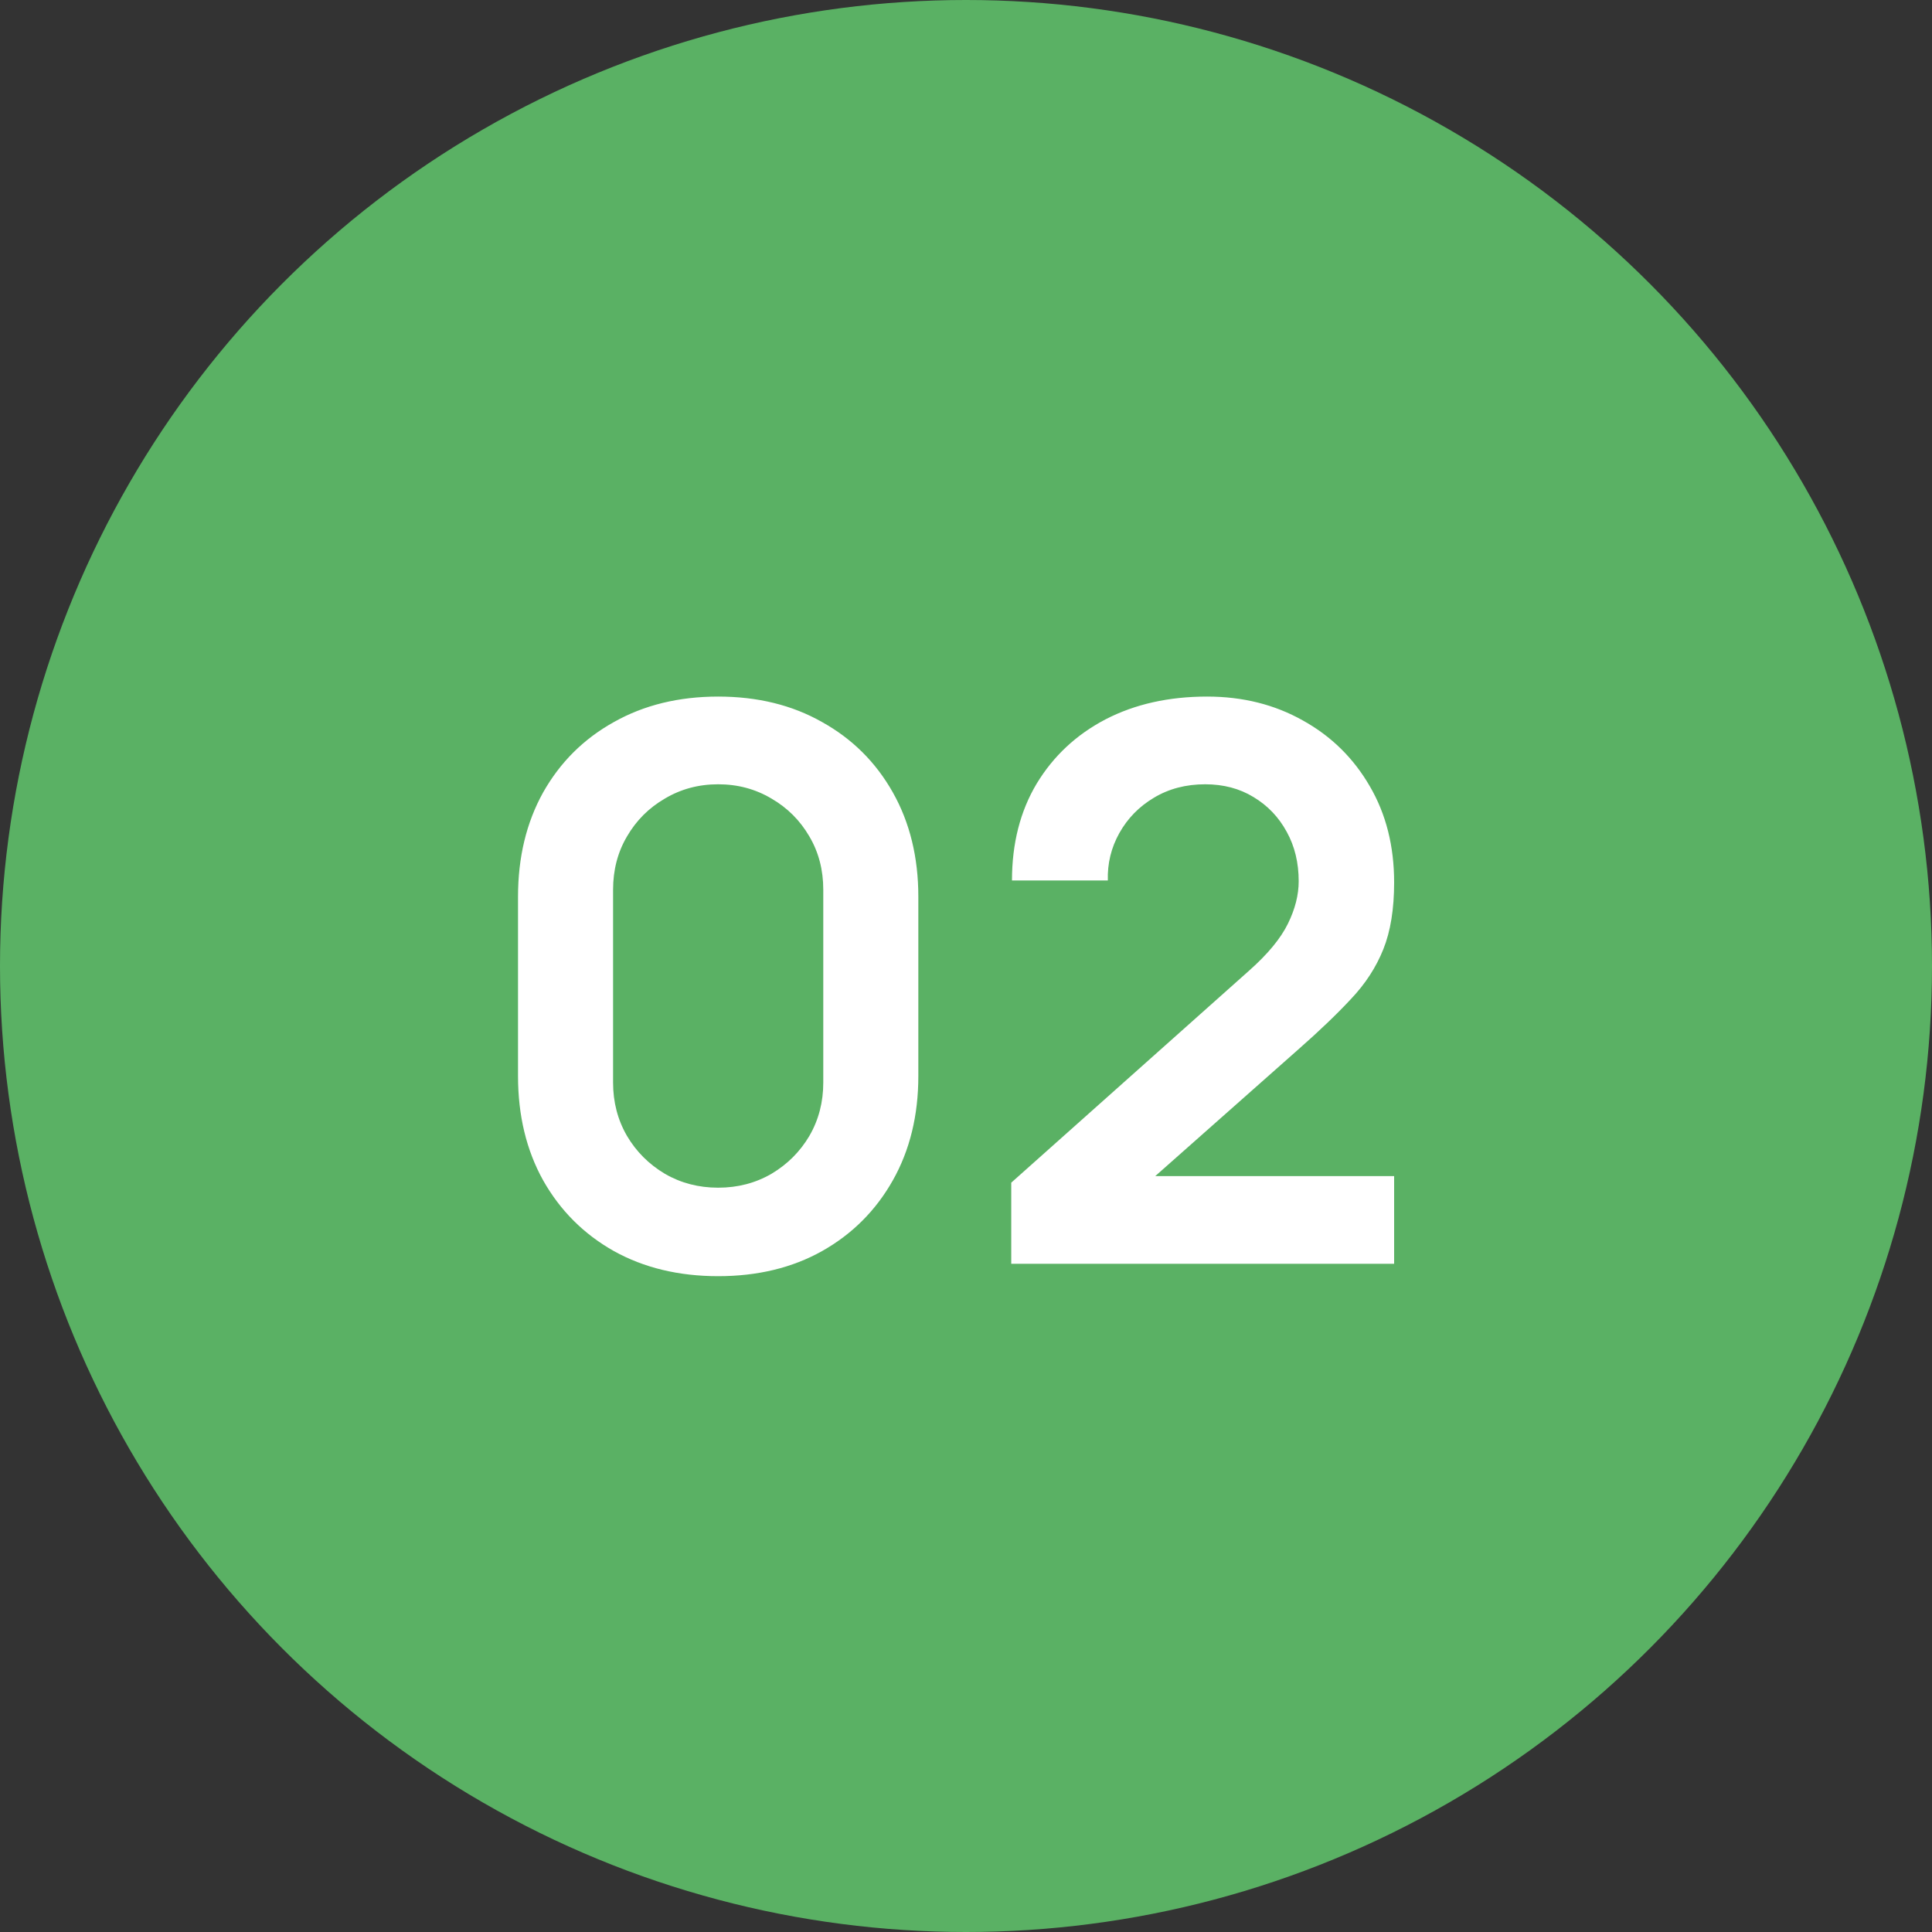
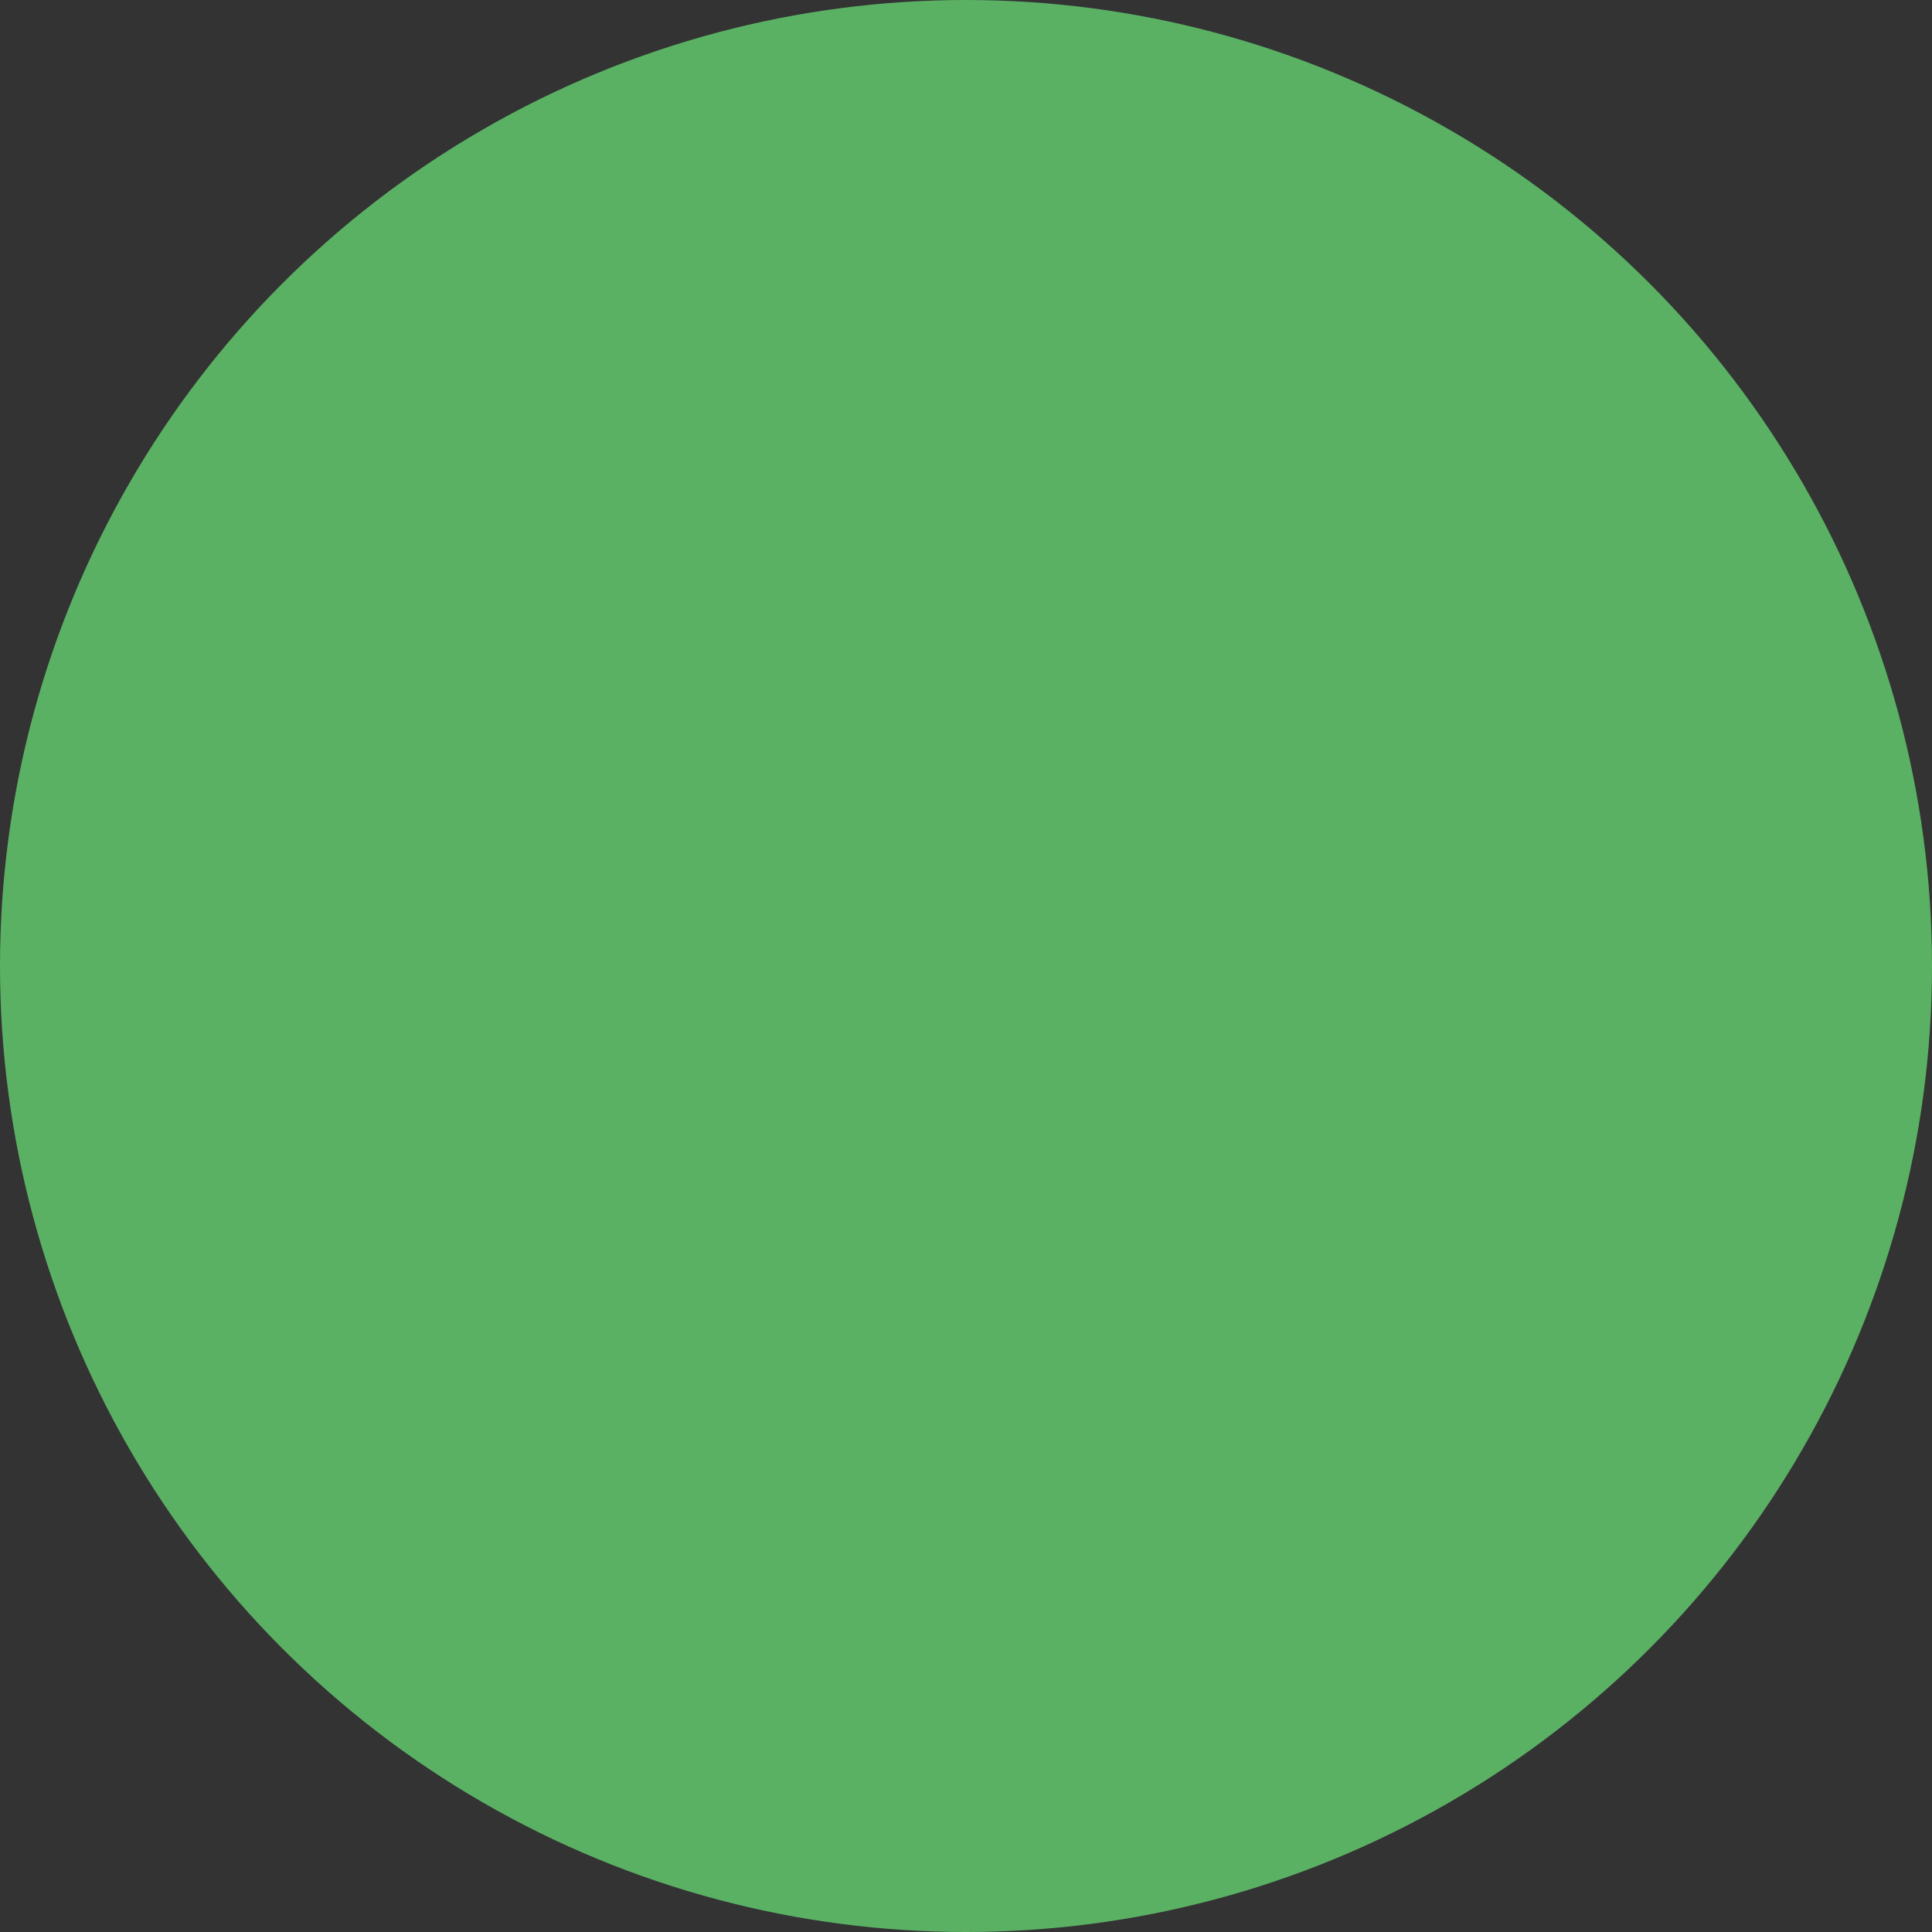
<svg xmlns="http://www.w3.org/2000/svg" width="55" height="55" viewBox="0 0 55 55" fill="none">
  <rect x="0" y="0" width="55" height="55" fill="#333333" stroke="none" />
  <circle cx="27.5" cy="27.5" r="27.5" fill="#5AB164" />
-   <path d="M20.445 36.33C19.323 36.33 18.333 36.092 17.475 35.615C16.617 35.131 15.946 34.46 15.462 33.602C14.985 32.744 14.747 31.754 14.747 30.632V25.528C14.747 24.406 14.985 23.416 15.462 22.558C15.946 21.7 16.617 21.033 17.475 20.556C18.333 20.072 19.323 19.83 20.445 19.83C21.567 19.83 22.553 20.072 23.404 20.556C24.262 21.033 24.933 21.7 25.417 22.558C25.901 23.416 26.143 24.406 26.143 25.528V30.632C26.143 31.754 25.901 32.744 25.417 33.602C24.933 34.46 24.262 35.131 23.404 35.615C22.553 36.092 21.567 36.33 20.445 36.33ZM20.445 33.811C21.002 33.811 21.508 33.679 21.963 33.415C22.418 33.144 22.777 32.784 23.041 32.337C23.305 31.882 23.437 31.376 23.437 30.819V25.33C23.437 24.765 23.305 24.259 23.041 23.812C22.777 23.357 22.418 22.998 21.963 22.734C21.508 22.463 21.002 22.327 20.445 22.327C19.888 22.327 19.382 22.463 18.927 22.734C18.472 22.998 18.113 23.357 17.849 23.812C17.585 24.259 17.453 24.765 17.453 25.33V30.819C17.453 31.376 17.585 31.882 17.849 32.337C18.113 32.784 18.472 33.144 18.927 33.415C19.382 33.679 19.888 33.811 20.445 33.811ZM28.788 35.978V33.668L35.563 27.629C36.092 27.16 36.458 26.716 36.663 26.298C36.869 25.88 36.971 25.477 36.971 25.088C36.971 24.56 36.858 24.091 36.63 23.68C36.403 23.262 36.088 22.932 35.684 22.69C35.288 22.448 34.83 22.327 34.309 22.327C33.76 22.327 33.272 22.455 32.846 22.712C32.428 22.961 32.102 23.295 31.867 23.713C31.633 24.131 31.523 24.582 31.538 25.066H28.809C28.809 24.01 29.044 23.09 29.514 22.305C29.99 21.52 30.643 20.912 31.471 20.479C32.307 20.046 33.272 19.83 34.364 19.83C35.377 19.83 36.286 20.057 37.093 20.512C37.899 20.959 38.533 21.583 38.995 22.382C39.458 23.174 39.688 24.087 39.688 25.121C39.688 25.876 39.586 26.511 39.38 27.024C39.175 27.537 38.867 28.01 38.456 28.443C38.053 28.876 37.551 29.356 36.95 29.884L32.142 34.141L31.901 33.481H39.688V35.978H28.788Z" fill="white" />
</svg>